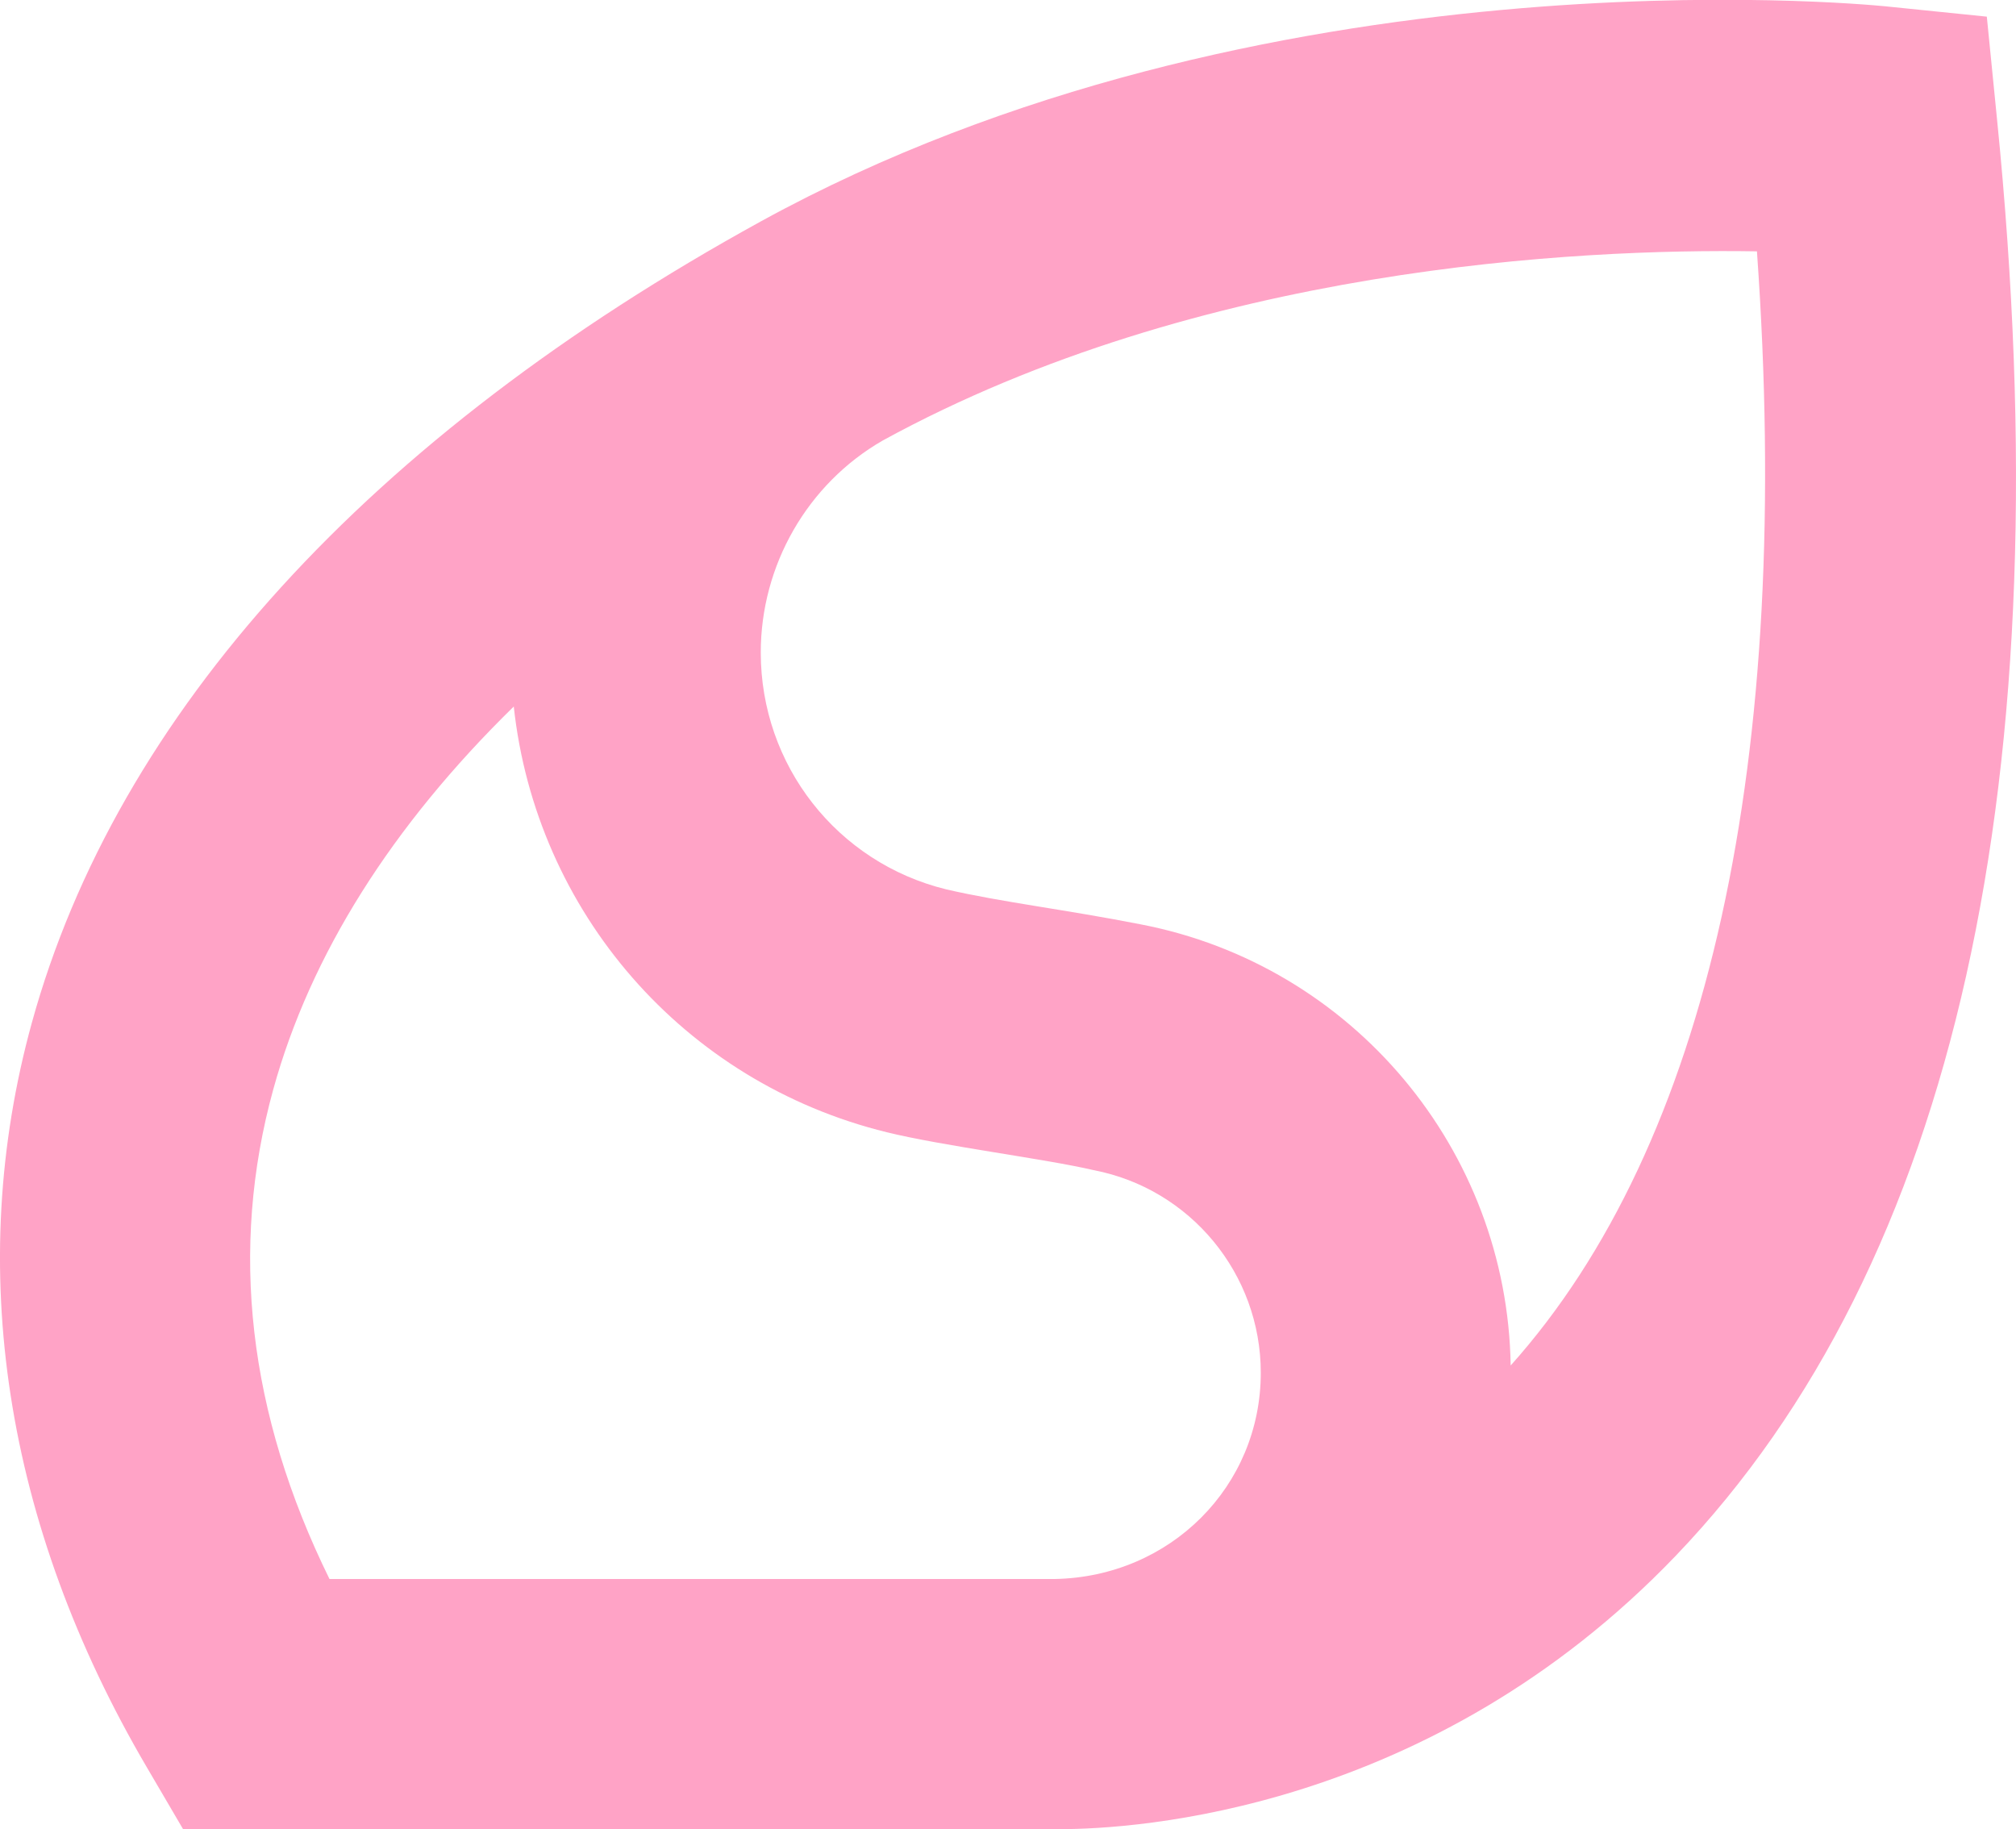
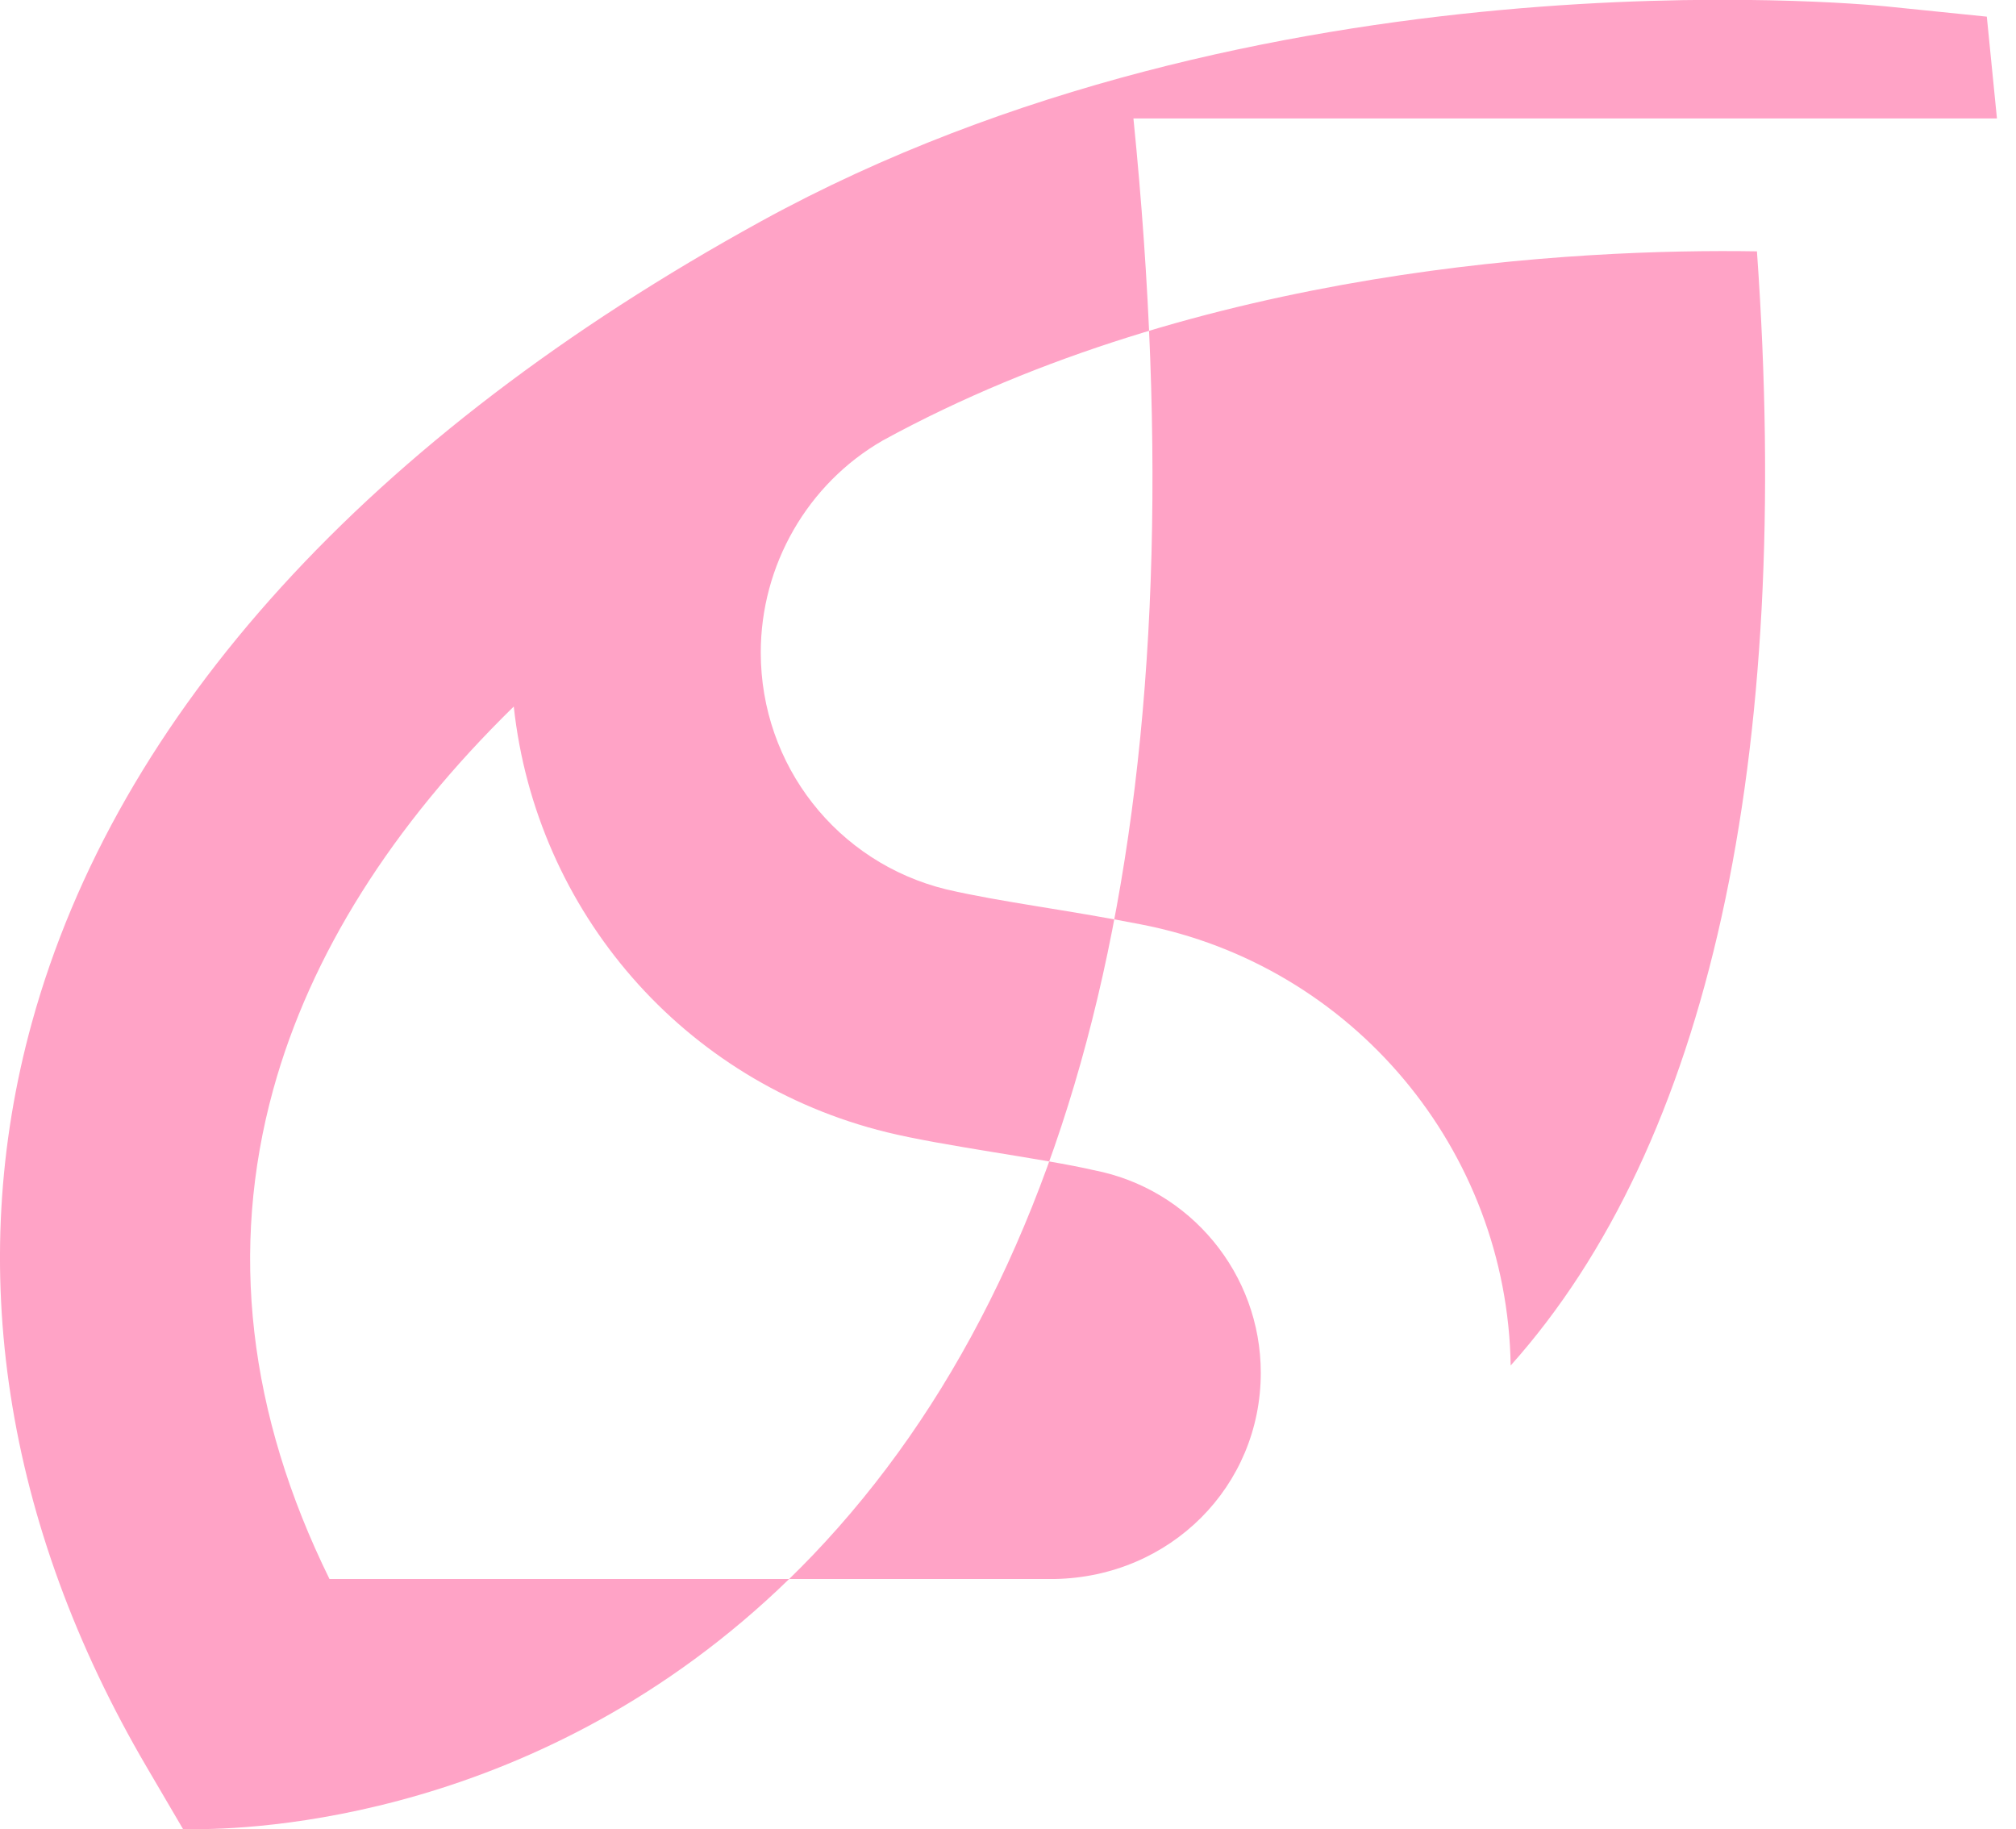
<svg xmlns="http://www.w3.org/2000/svg" id="Layer_2" viewBox="0 0 83.58 75.84">
  <defs>
    <style>.cls-1{fill:#ffa3c6;}</style>
  </defs>
  <g id="Layer_1-2">
-     <path class="cls-1" d="M82.79,4.91l-.42-4.22-4.22-.43c-1.05-.1-25.89-2.46-46.61,8.92C15.3,18.11,4.85,29.59,1.32,42.4c-2.79,10.12-1.14,20.8,4.77,30.87l1.5,2.56h35.8c.08,0,.19,0,.31,0h0s.06,0,.1,0c.04,0,.08,0,.13,0,3.12,0,15.38-.72,25.55-11.34,11.59-12.11,16.07-32.16,13.31-59.58ZM13.66,65.46c-3.37-6.85-4.16-13.66-2.33-20.3,1.54-5.58,4.92-10.93,9.97-15.87.92,8.49,7.02,15.58,15.47,17.65,2.32.57,6.56,1.1,8.57,1.57,4.01.77,6.93,4.3,6.93,8.4,0,4.71-3.75,8.46-8.54,8.55-.04,0-.07,0-.08,0H13.66ZM62.63,56.61c-.14-8.94-6.55-16.6-15.34-18.29-3.1-.61-5.77-.92-8.06-1.45-4.53-1.11-7.69-5.15-7.69-9.82,0-3.61,1.93-6.99,5.06-8.79,13.16-7.2,28.84-7.96,36.24-7.84,1.5,21.13-2,37.02-10.22,46.2Z" />
+     <path class="cls-1" d="M82.79,4.91l-.42-4.22-4.22-.43c-1.05-.1-25.89-2.46-46.61,8.92C15.3,18.11,4.85,29.59,1.32,42.4c-2.79,10.12-1.14,20.8,4.77,30.87l1.5,2.56c.08,0,.19,0,.31,0h0s.06,0,.1,0c.04,0,.08,0,.13,0,3.12,0,15.38-.72,25.55-11.34,11.59-12.11,16.07-32.16,13.31-59.58ZM13.66,65.46c-3.37-6.85-4.16-13.66-2.33-20.3,1.54-5.58,4.92-10.93,9.97-15.87.92,8.49,7.02,15.58,15.47,17.65,2.32.57,6.56,1.1,8.57,1.57,4.01.77,6.93,4.3,6.93,8.4,0,4.71-3.75,8.46-8.54,8.55-.04,0-.07,0-.08,0H13.66ZM62.63,56.61c-.14-8.94-6.55-16.6-15.34-18.29-3.1-.61-5.77-.92-8.06-1.45-4.53-1.11-7.69-5.15-7.69-9.82,0-3.61,1.93-6.99,5.06-8.79,13.16-7.2,28.84-7.96,36.24-7.84,1.5,21.13-2,37.02-10.22,46.2Z" />
  </g>
</svg>